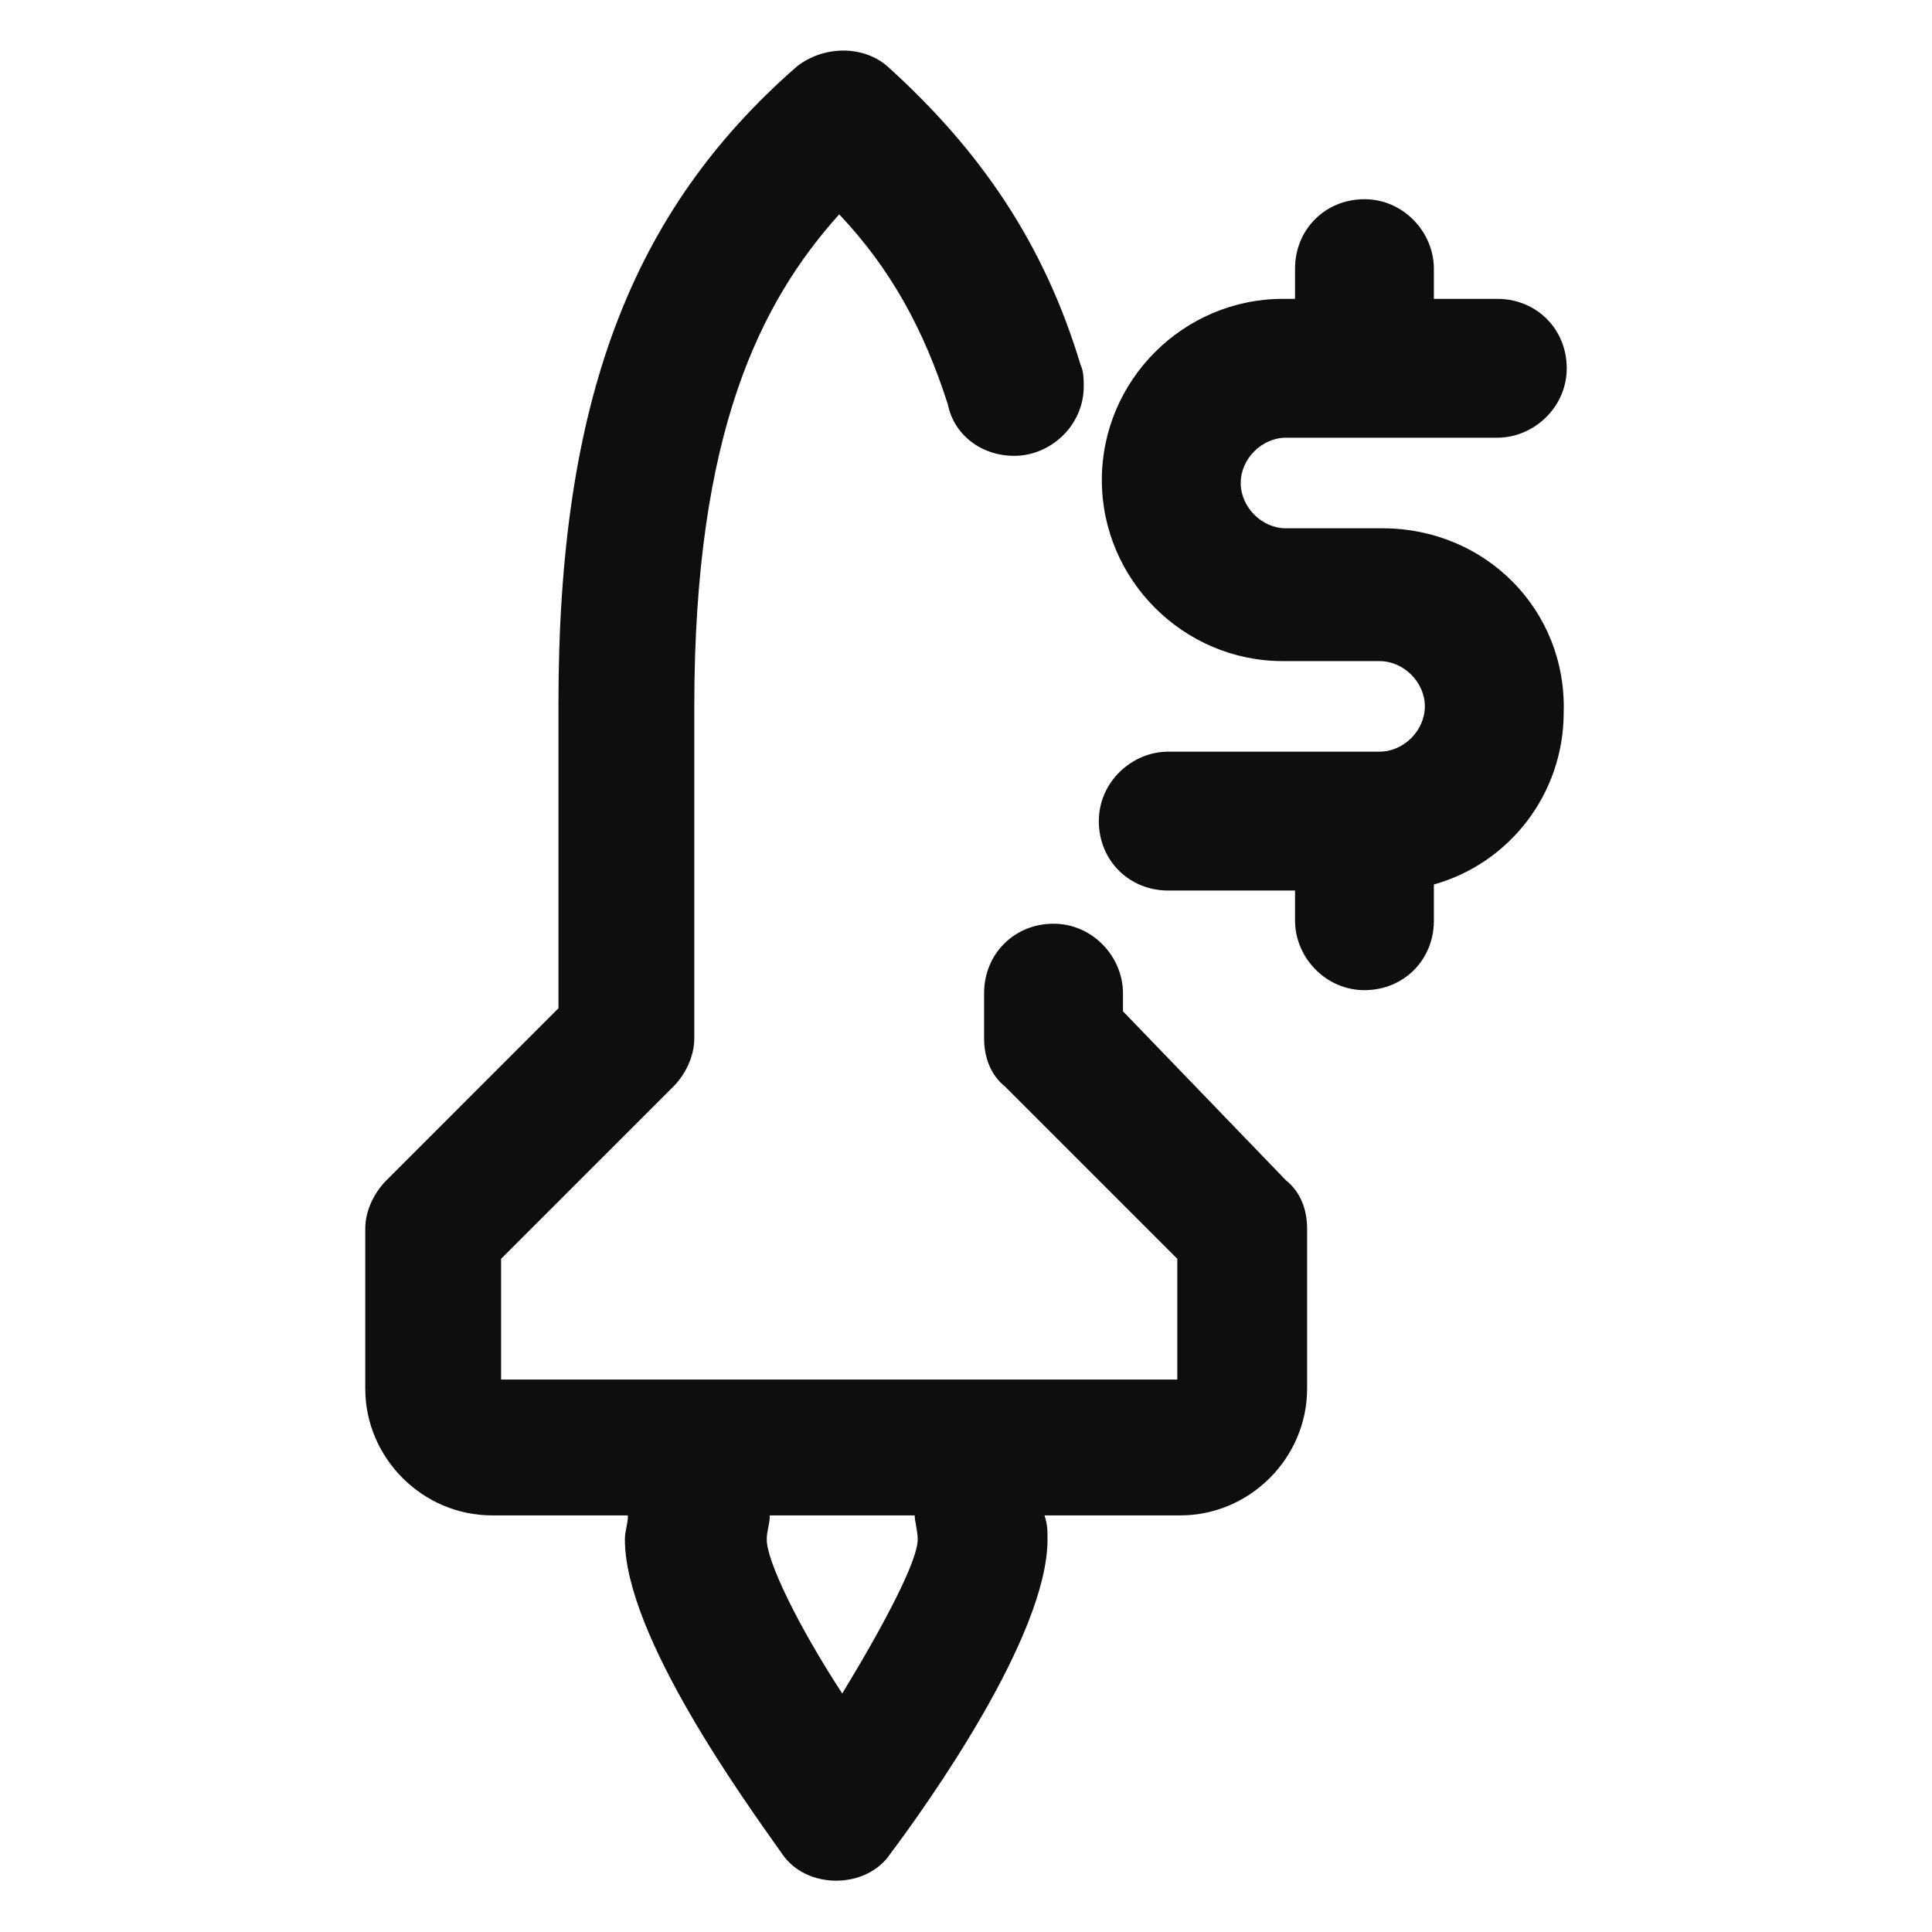
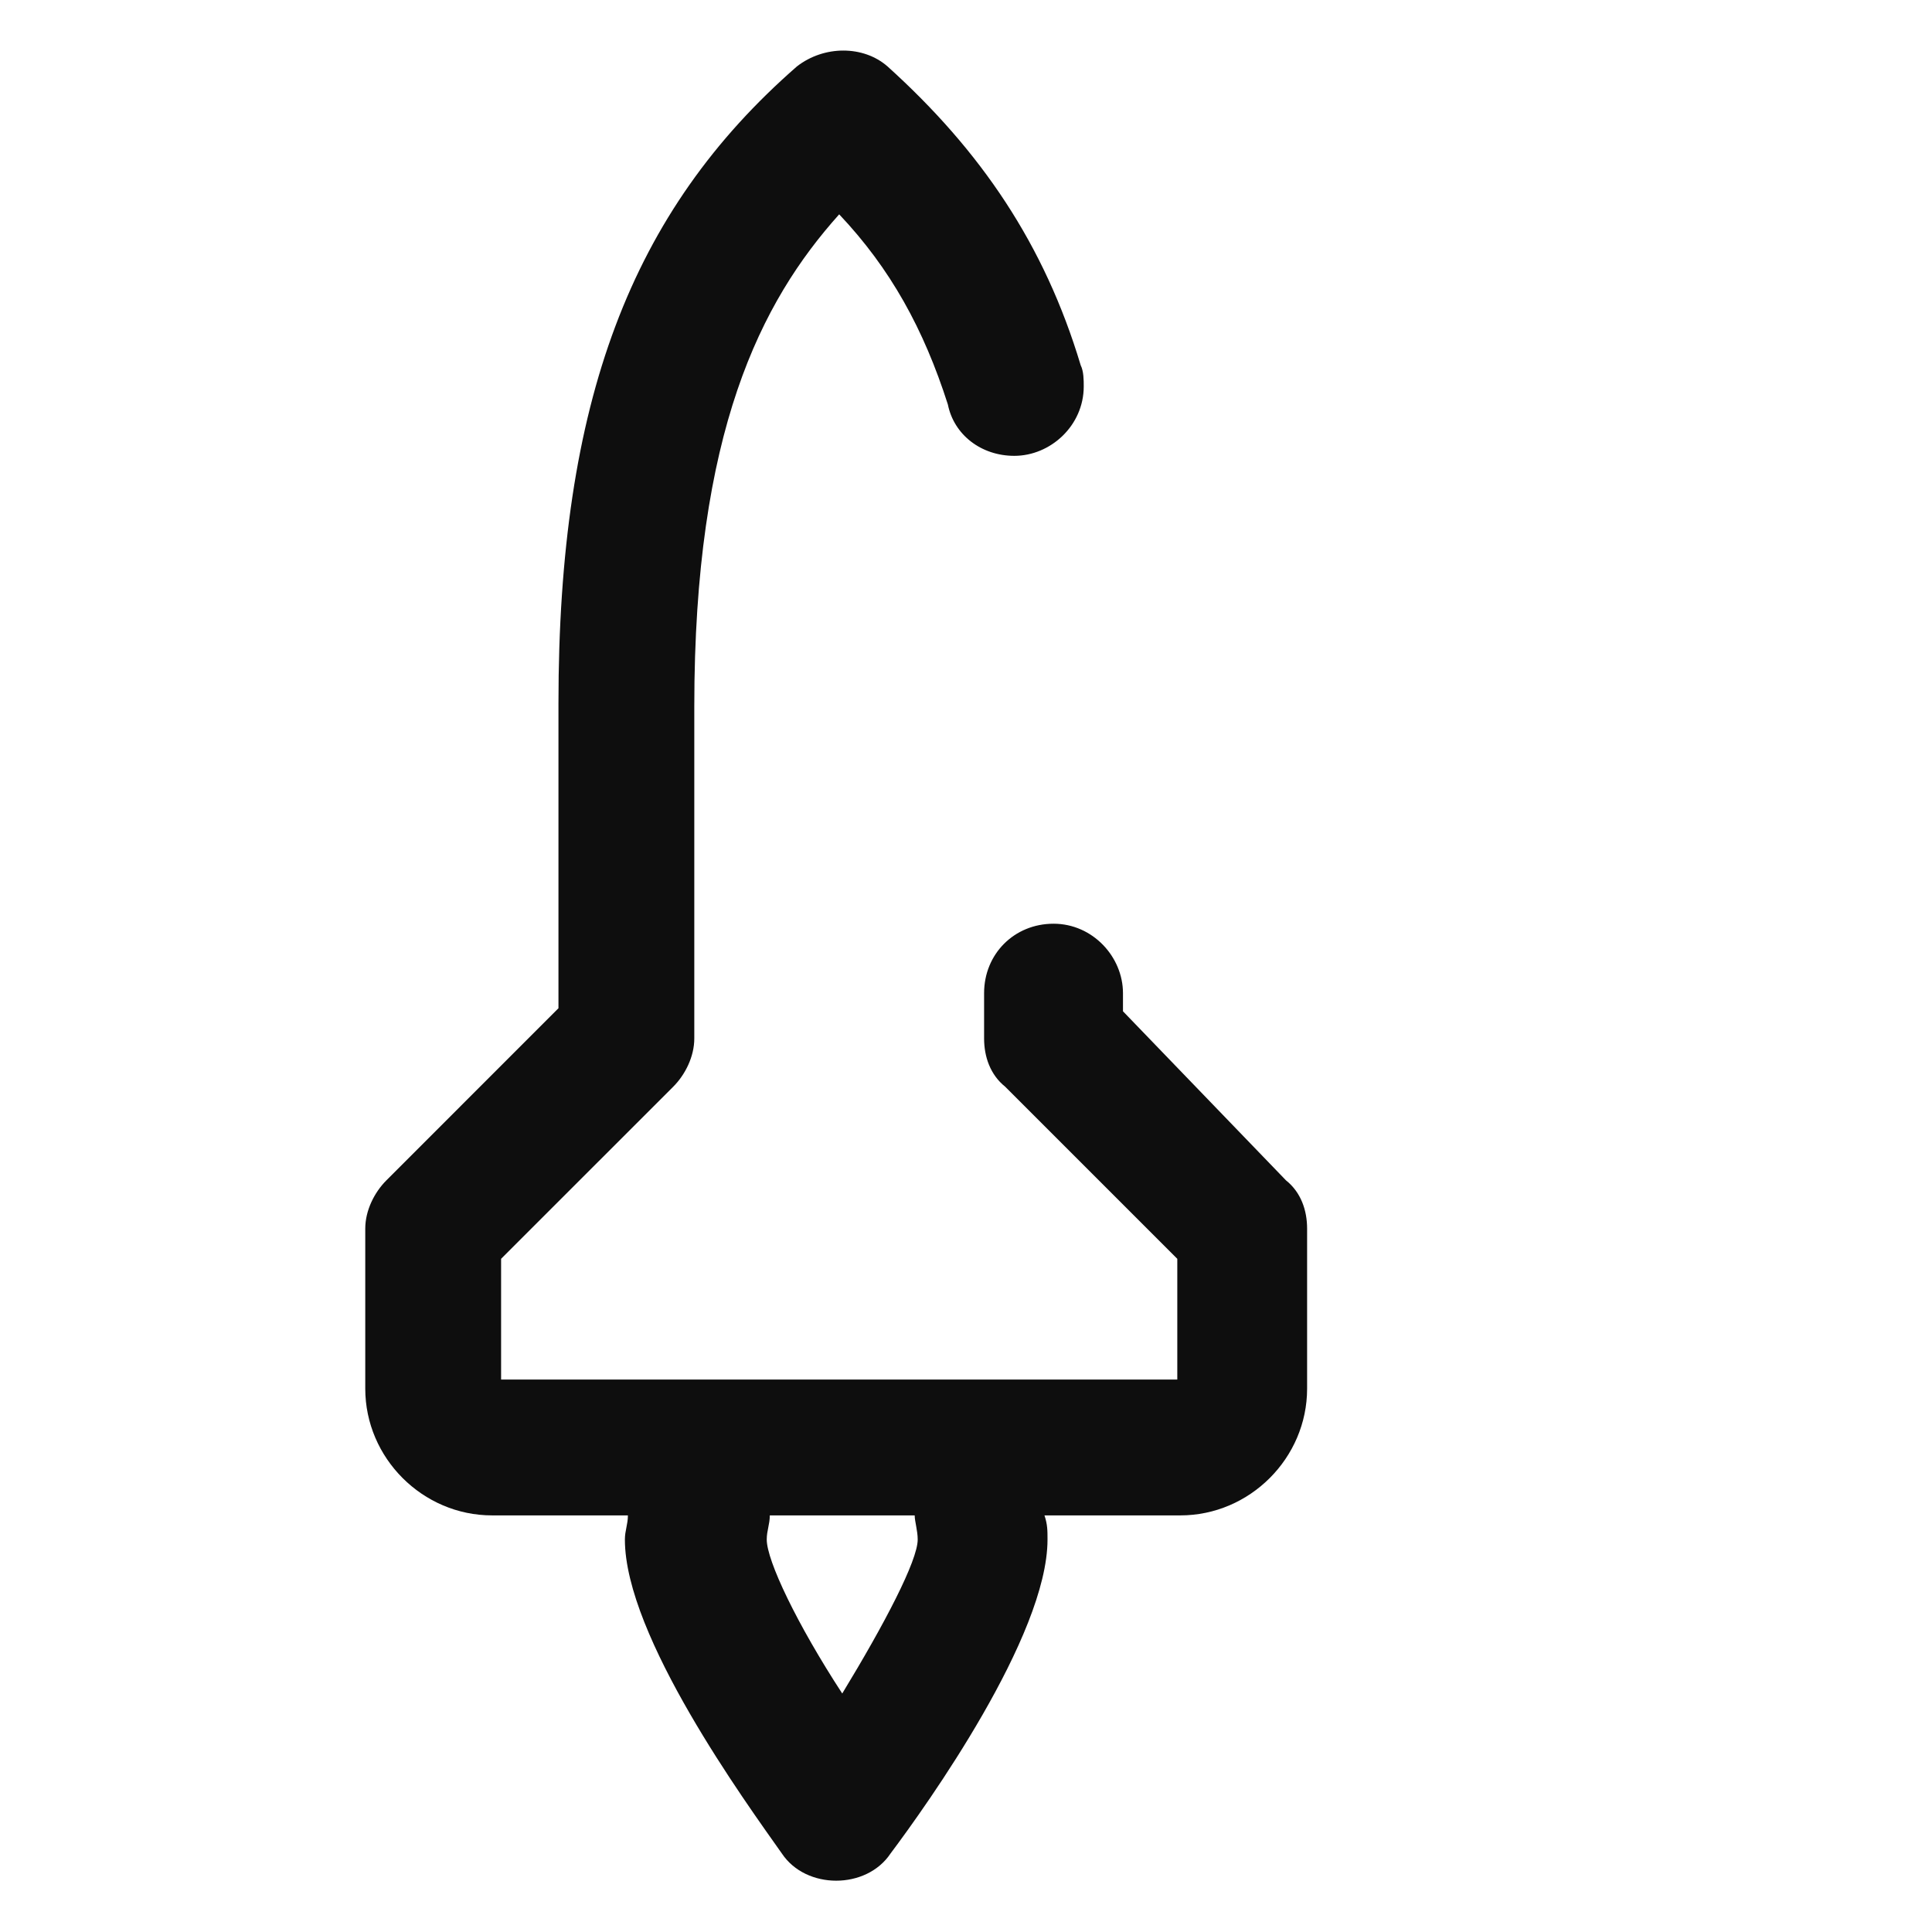
<svg xmlns="http://www.w3.org/2000/svg" width="52" height="52" viewBox="0 0 52 52" fill="none">
  <path d="M30.225 27.219V26.731C30.225 25.756 29.412 24.862 28.356 24.862C27.3 24.862 26.487 25.675 26.487 26.731V27.95C26.487 28.437 26.65 28.925 27.056 29.25L31.687 33.881V37.131H13.487V33.881L18.119 29.25C18.444 28.925 18.687 28.437 18.687 27.95V19.012C18.687 11.619 20.475 8.125 22.587 5.769C23.969 7.231 24.862 8.856 25.512 10.887C25.675 11.7 26.406 12.269 27.3 12.269C28.275 12.269 29.169 11.456 29.169 10.4C29.169 10.237 29.169 9.994 29.087 9.831C28.112 6.581 26.406 4.062 23.887 1.787C23.237 1.219 22.181 1.219 21.45 1.787C16.981 5.687 15.031 10.806 15.031 18.931V27.137L10.4 31.769C10.075 32.094 9.831 32.581 9.831 33.069V37.375C9.831 39.244 11.375 40.787 13.244 40.787H16.9C16.9 41.031 16.819 41.194 16.819 41.437C16.819 44.037 20.069 48.506 21.044 49.887C21.369 50.375 21.937 50.619 22.506 50.619C23.075 50.619 23.644 50.375 23.969 49.887C24.944 48.587 28.194 44.037 28.194 41.437C28.194 41.194 28.194 41.031 28.112 40.787H31.769C33.637 40.787 35.181 39.244 35.181 37.375V33.069C35.181 32.581 35.019 32.094 34.612 31.769L30.225 27.219ZM24.7 41.437C24.7 42.006 23.806 43.712 22.669 45.581C21.45 43.712 20.637 42.006 20.637 41.437C20.637 41.194 20.719 41.031 20.719 40.787H24.619C24.619 40.95 24.7 41.194 24.7 41.437Z" fill="#0E0E0E" />
-   <path d="M37.212 14.219H34.612C33.962 14.219 33.394 13.65 33.394 13C33.394 12.35 33.962 11.781 34.612 11.781H40.3C41.275 11.781 42.169 10.969 42.169 9.912C42.169 8.856 41.356 8.044 40.3 8.044H38.593V7.231C38.593 6.256 37.781 5.362 36.725 5.362C35.669 5.362 34.856 6.175 34.856 7.231V8.044H34.531C31.85 8.044 29.656 10.237 29.656 12.919C29.656 15.6 31.85 17.794 34.531 17.794H37.131C37.781 17.794 38.35 18.362 38.35 19.012C38.35 19.662 37.781 20.231 37.131 20.231H31.444C30.468 20.231 29.575 21.044 29.575 22.1C29.575 23.156 30.387 23.969 31.444 23.969H34.856V24.781C34.856 25.756 35.669 26.65 36.725 26.65C37.781 26.65 38.593 25.837 38.593 24.781V23.806C40.625 23.237 42.087 21.369 42.087 19.175C42.169 16.412 39.975 14.219 37.212 14.219Z" fill="#0E0E0E" />
</svg>